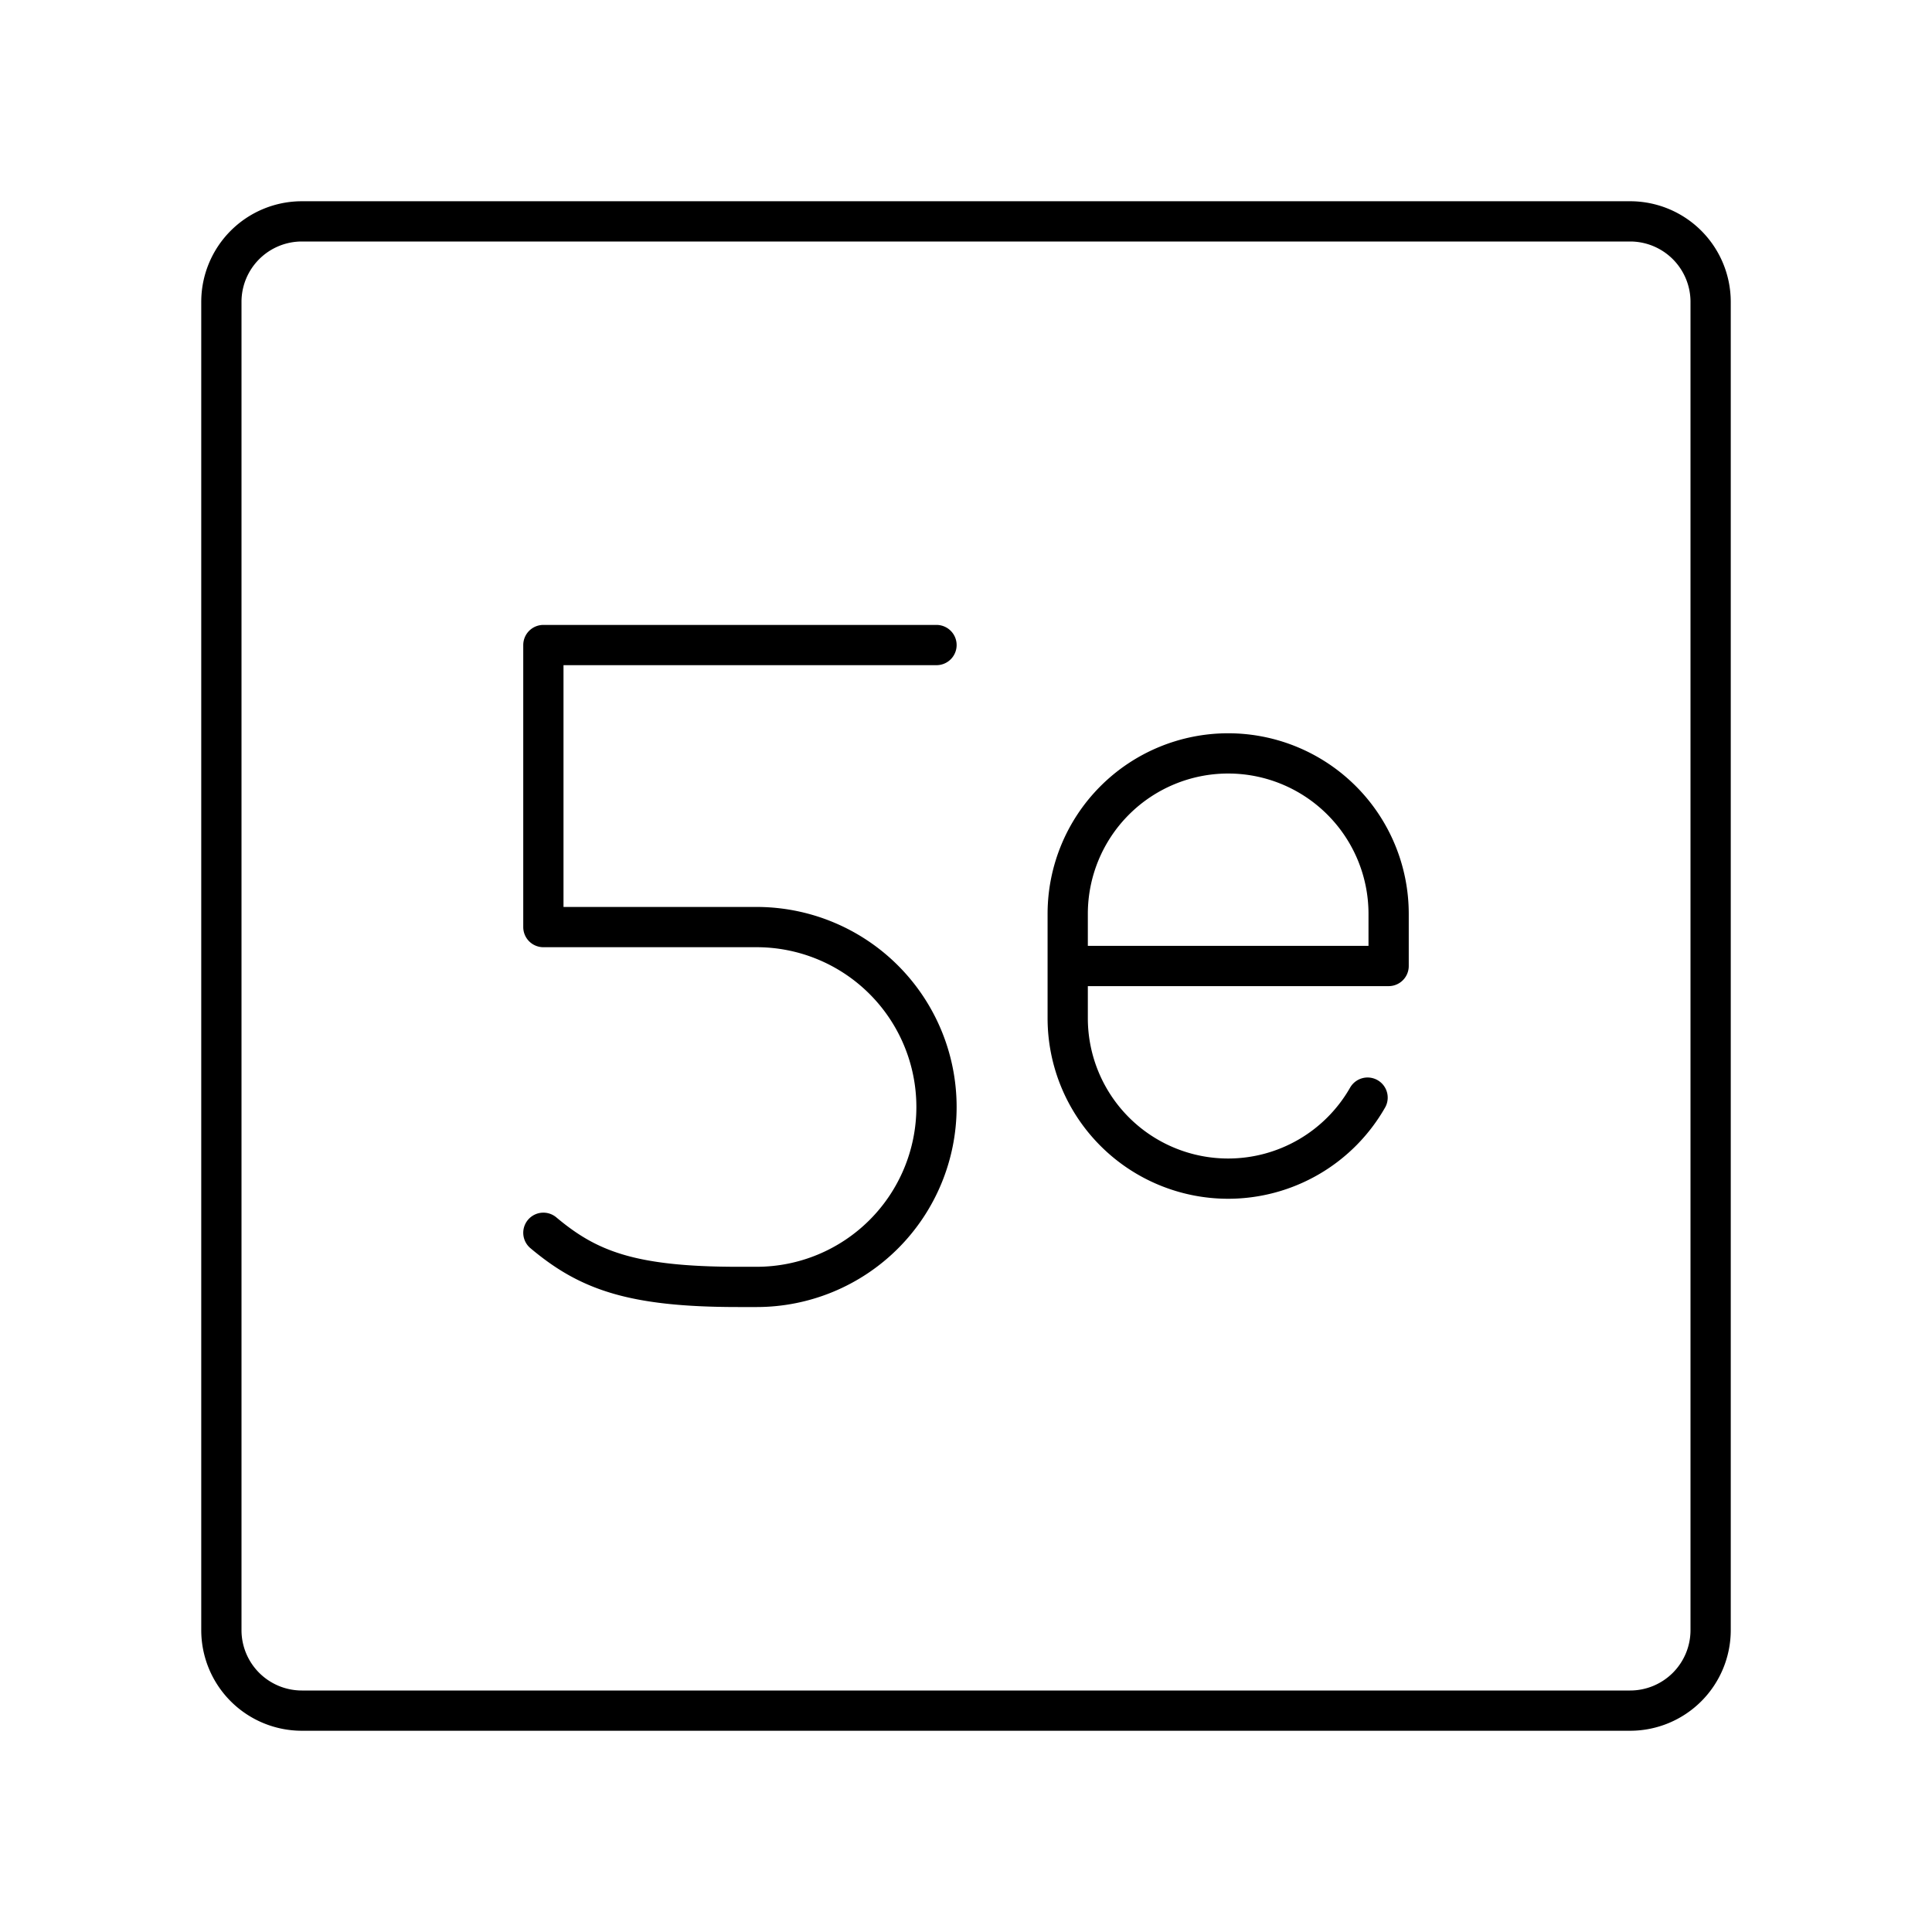
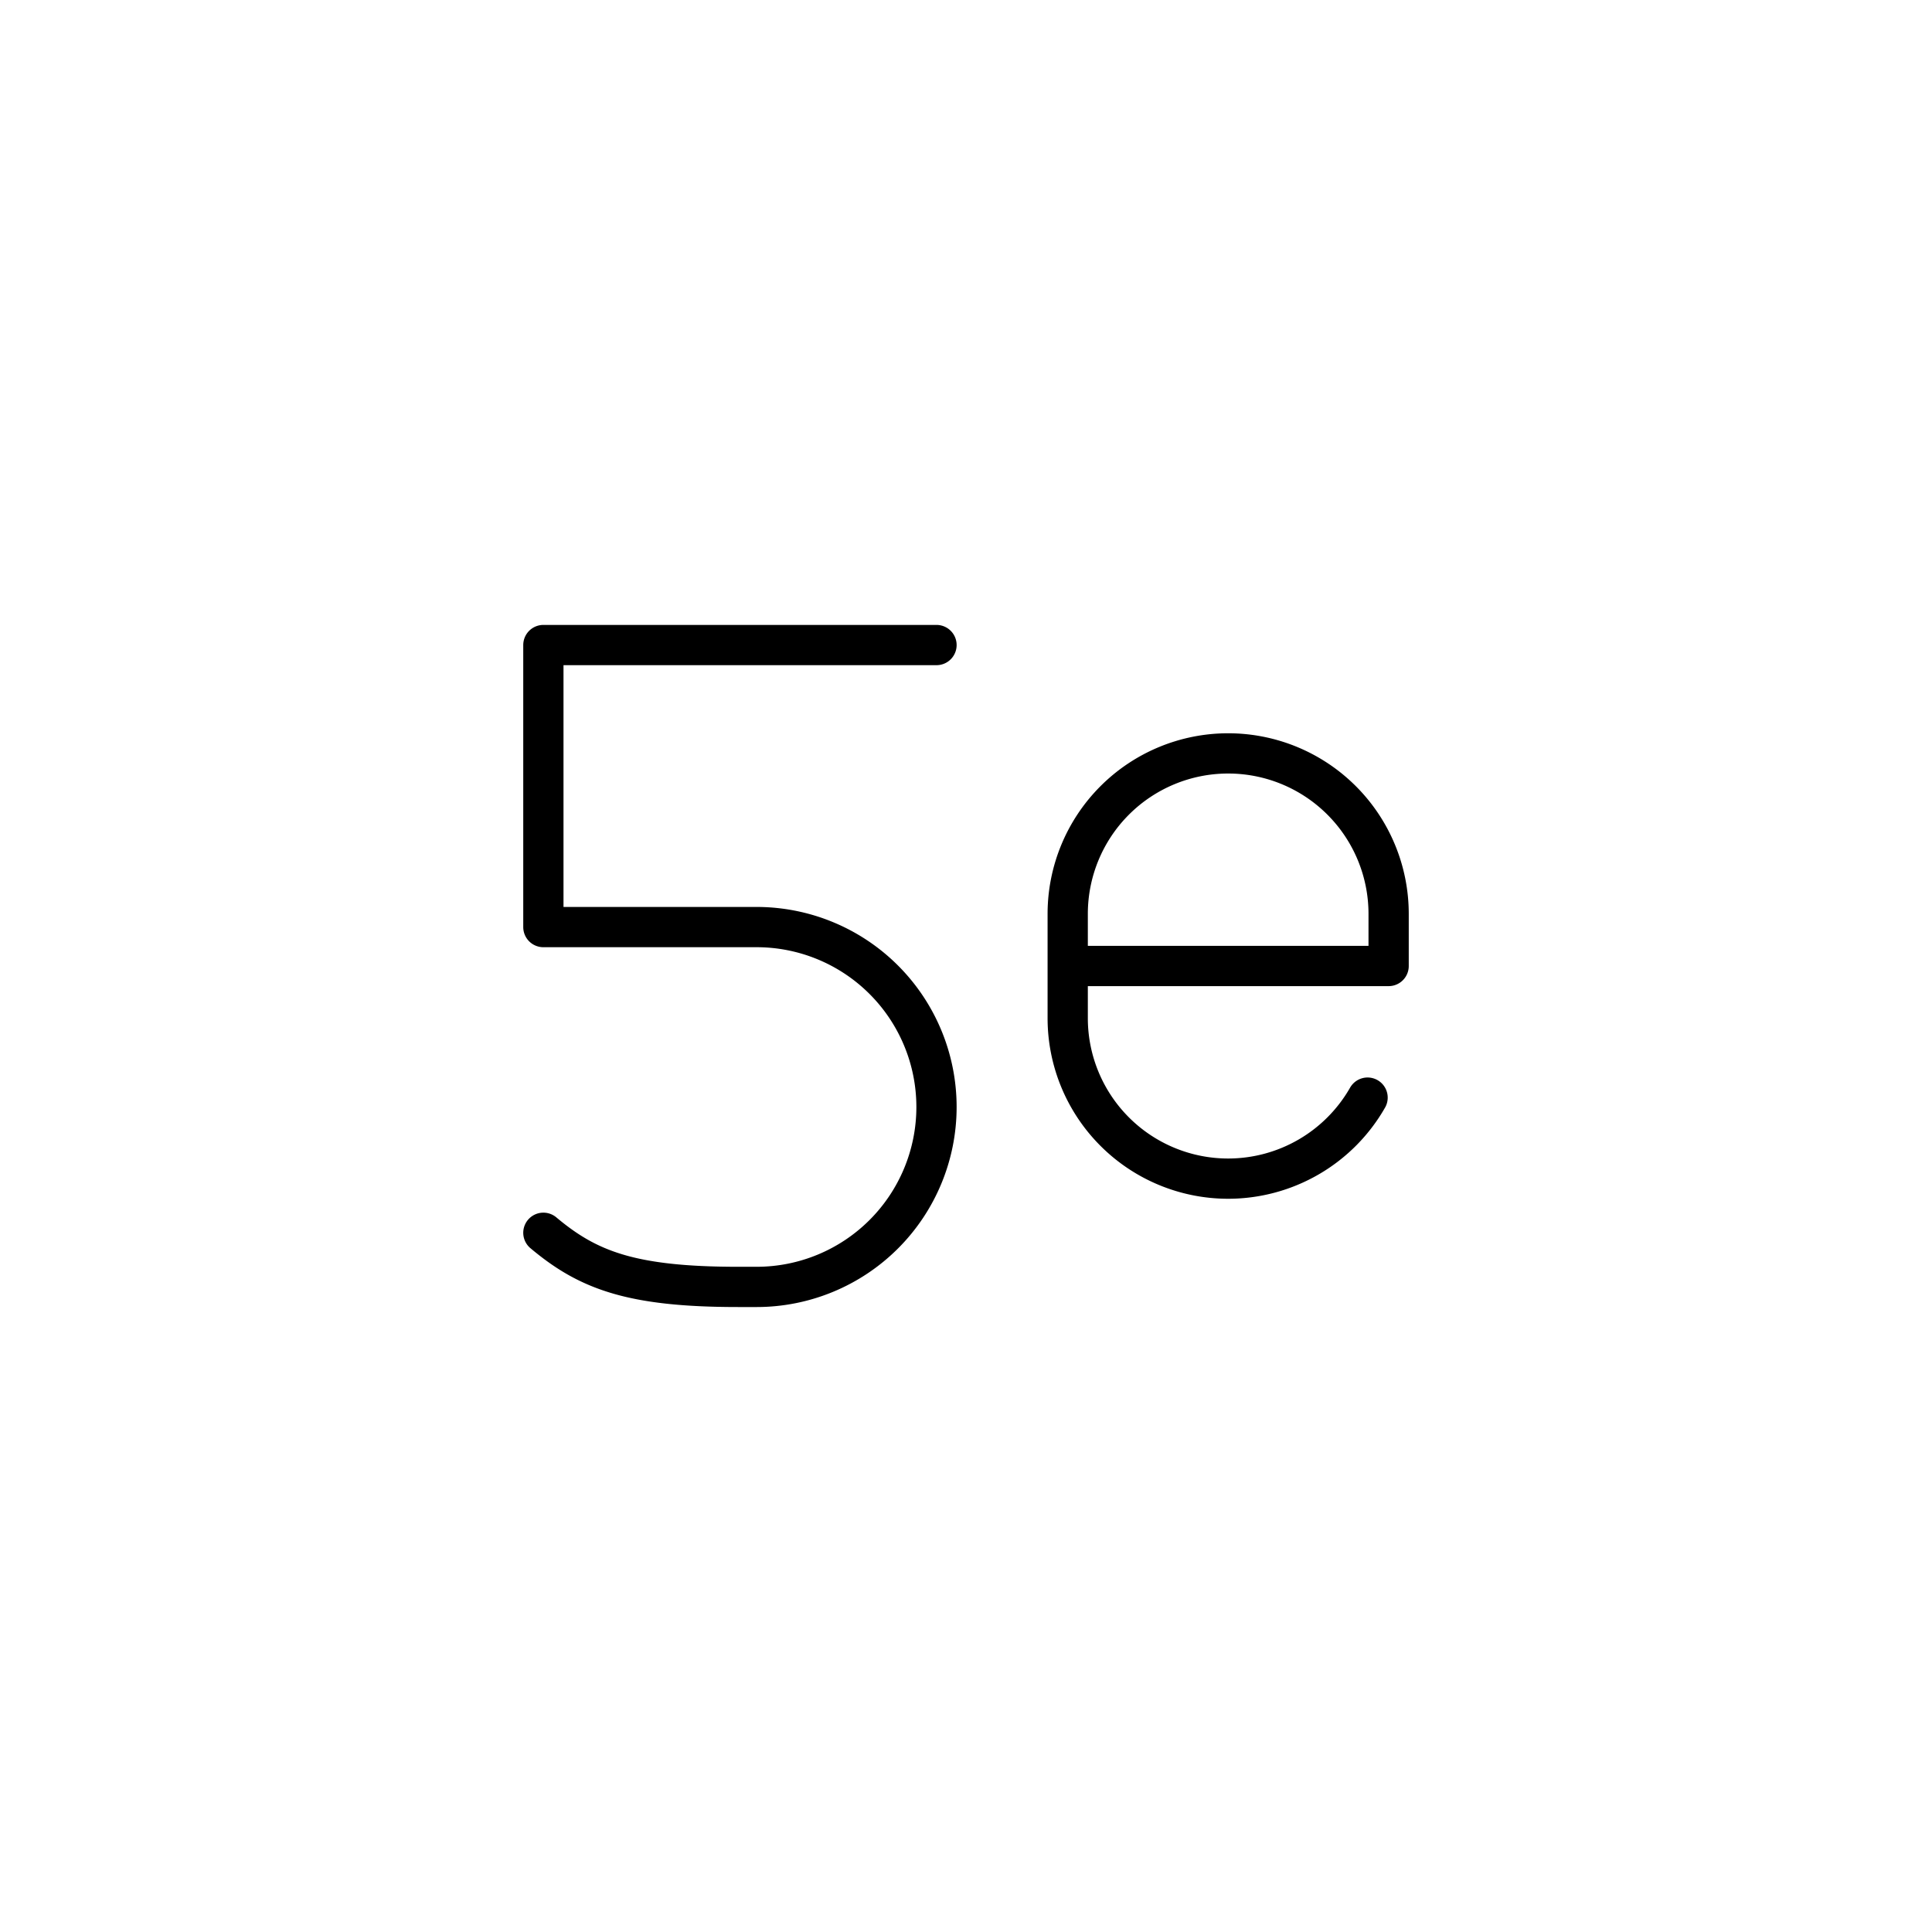
<svg xmlns="http://www.w3.org/2000/svg" width="800" height="800" viewBox="0 0 48 48">
-   <path fill="none" stroke="currentColor" stroke-linecap="round" stroke-linejoin="round" d="M40.5 5.5h-33a2 2 0 0 0-2 2v33a2 2 0 0 0 2 2h33a2 2 0 0 0 2-2v-33a2 2 0 0 0-2-2" />
  <path fill="none" stroke="currentColor" stroke-linecap="round" stroke-linejoin="round" d="M13.5 30.628c1.1.923 2.169 1.345 4.838 1.345h.459a4.47 4.47 0 0 0 4.47-4.47h0a4.47 4.47 0 0 0-4.47-4.47H13.5v-7.007h9.767m10.71 11.244a3.99 3.99 0 0 1-3.464 2.013h0a3.987 3.987 0 0 1-3.986-3.987v-2.592a3.987 3.987 0 0 1 3.986-3.986h0a3.987 3.987 0 0 1 3.987 3.986V24h-7.973" />
</svg>